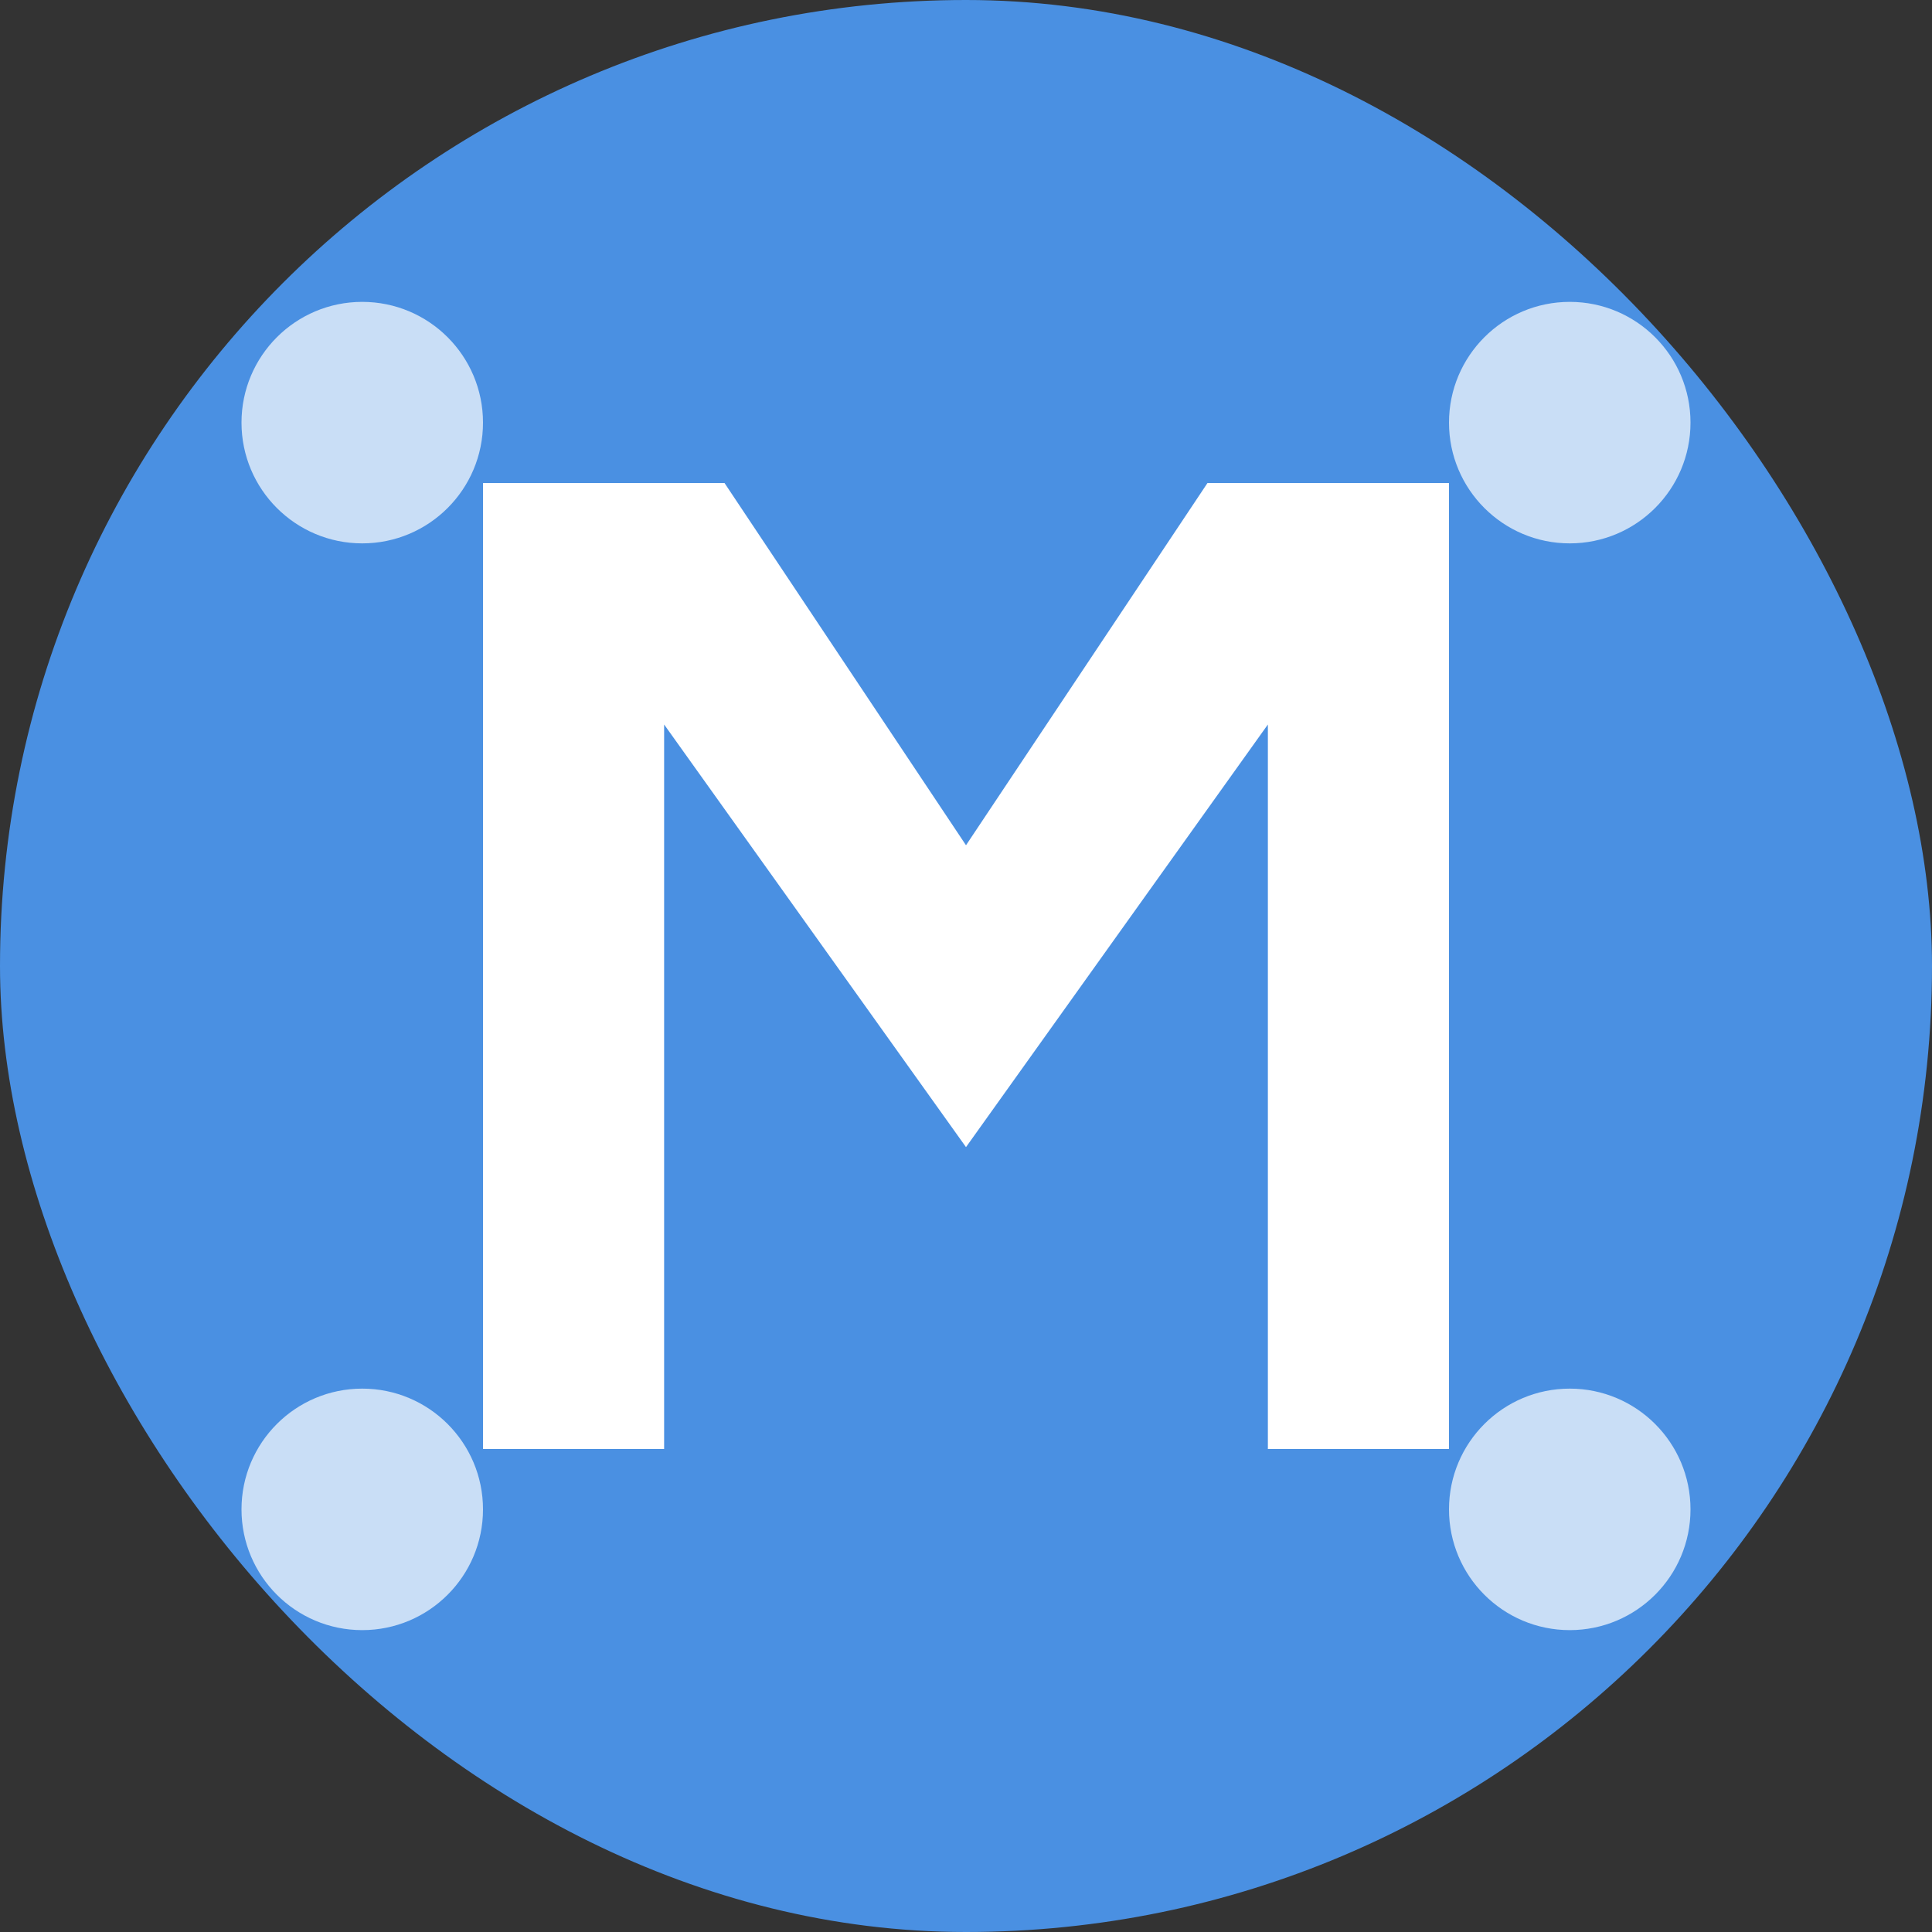
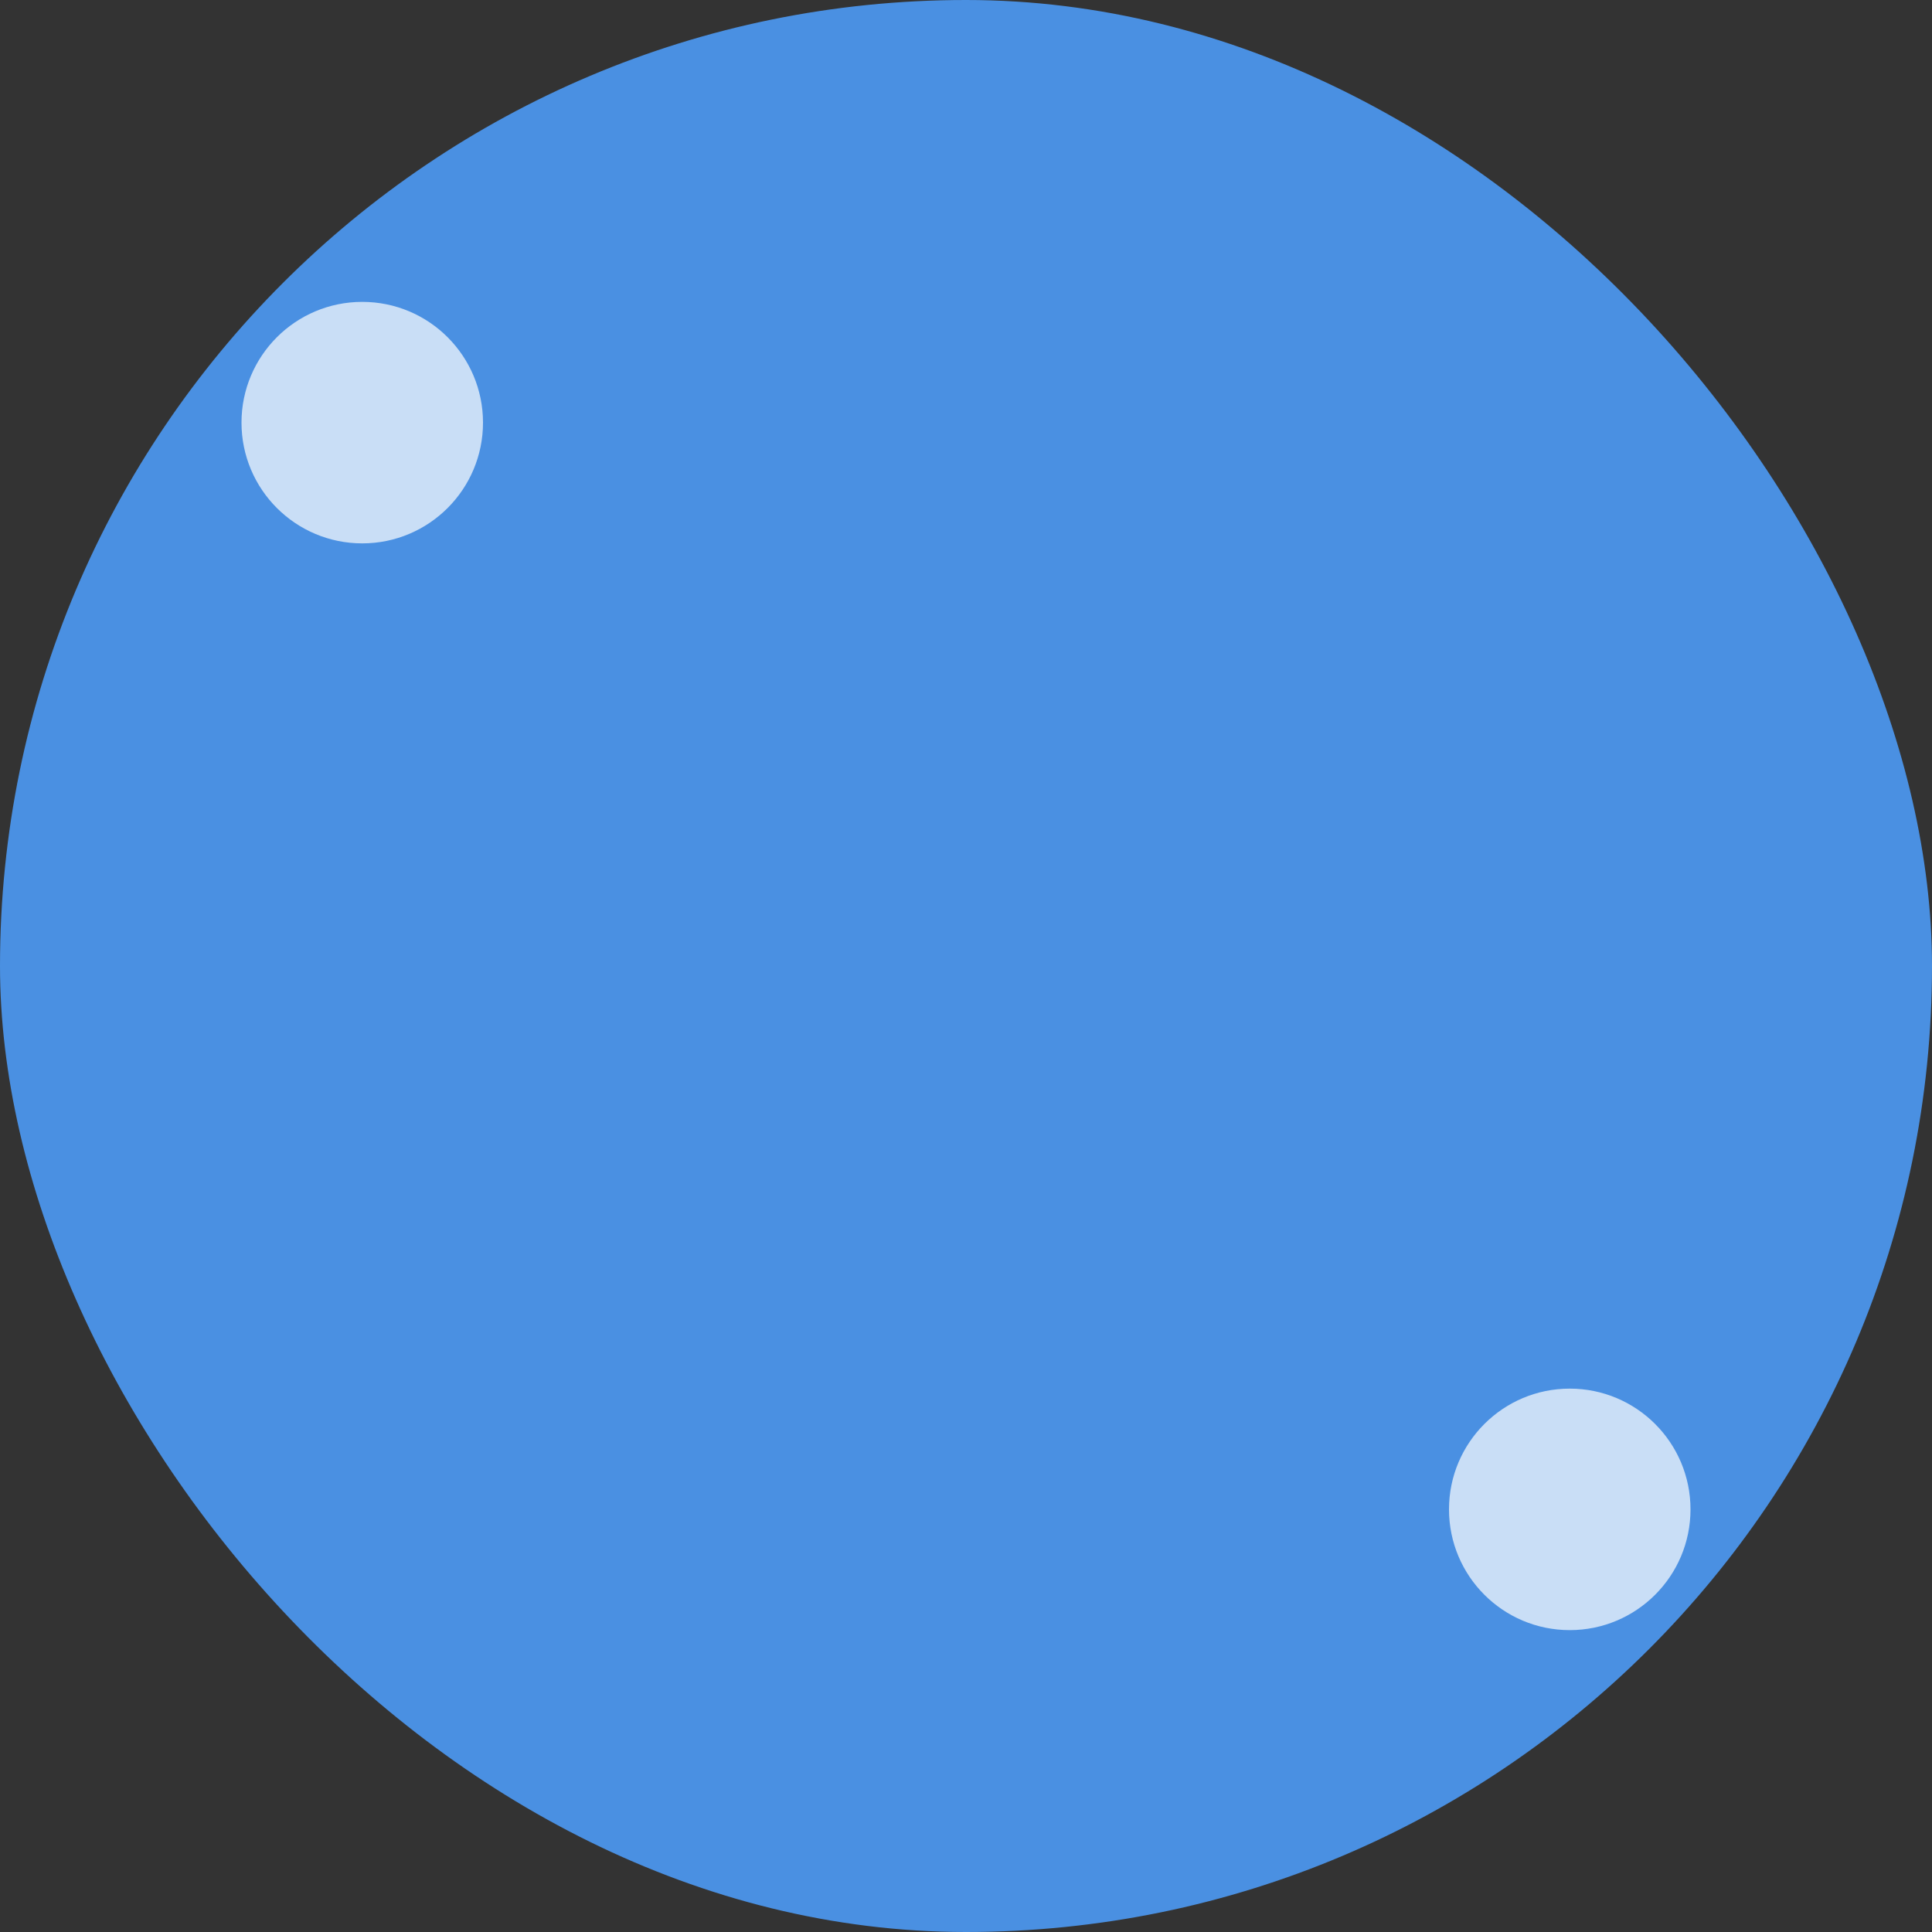
<svg xmlns="http://www.w3.org/2000/svg" viewBox="0 0 32 32" width="32" height="32">
  <rect x="0" y="0" width="32" height="32" fill="#333333" stroke="none" />
  <rect width="32" height="32" rx="16" fill="#4a90e2" />
-   <path d="M8 8 L8 24 L11 24 L11 12 L16 19 L21 12 L21 24 L24 24 L24 8 L20 8 L16 14 L12 8 Z" fill="#ffffff" />
  <circle cx="6" cy="7" r="2" fill="#ffffff" opacity="0.7" />
-   <circle cx="26" cy="7" r="2" fill="#ffffff" opacity="0.7" />
-   <circle cx="6" cy="25" r="2" fill="#ffffff" opacity="0.7" />
  <circle cx="26" cy="25" r="2" fill="#ffffff" opacity="0.7" />
</svg>